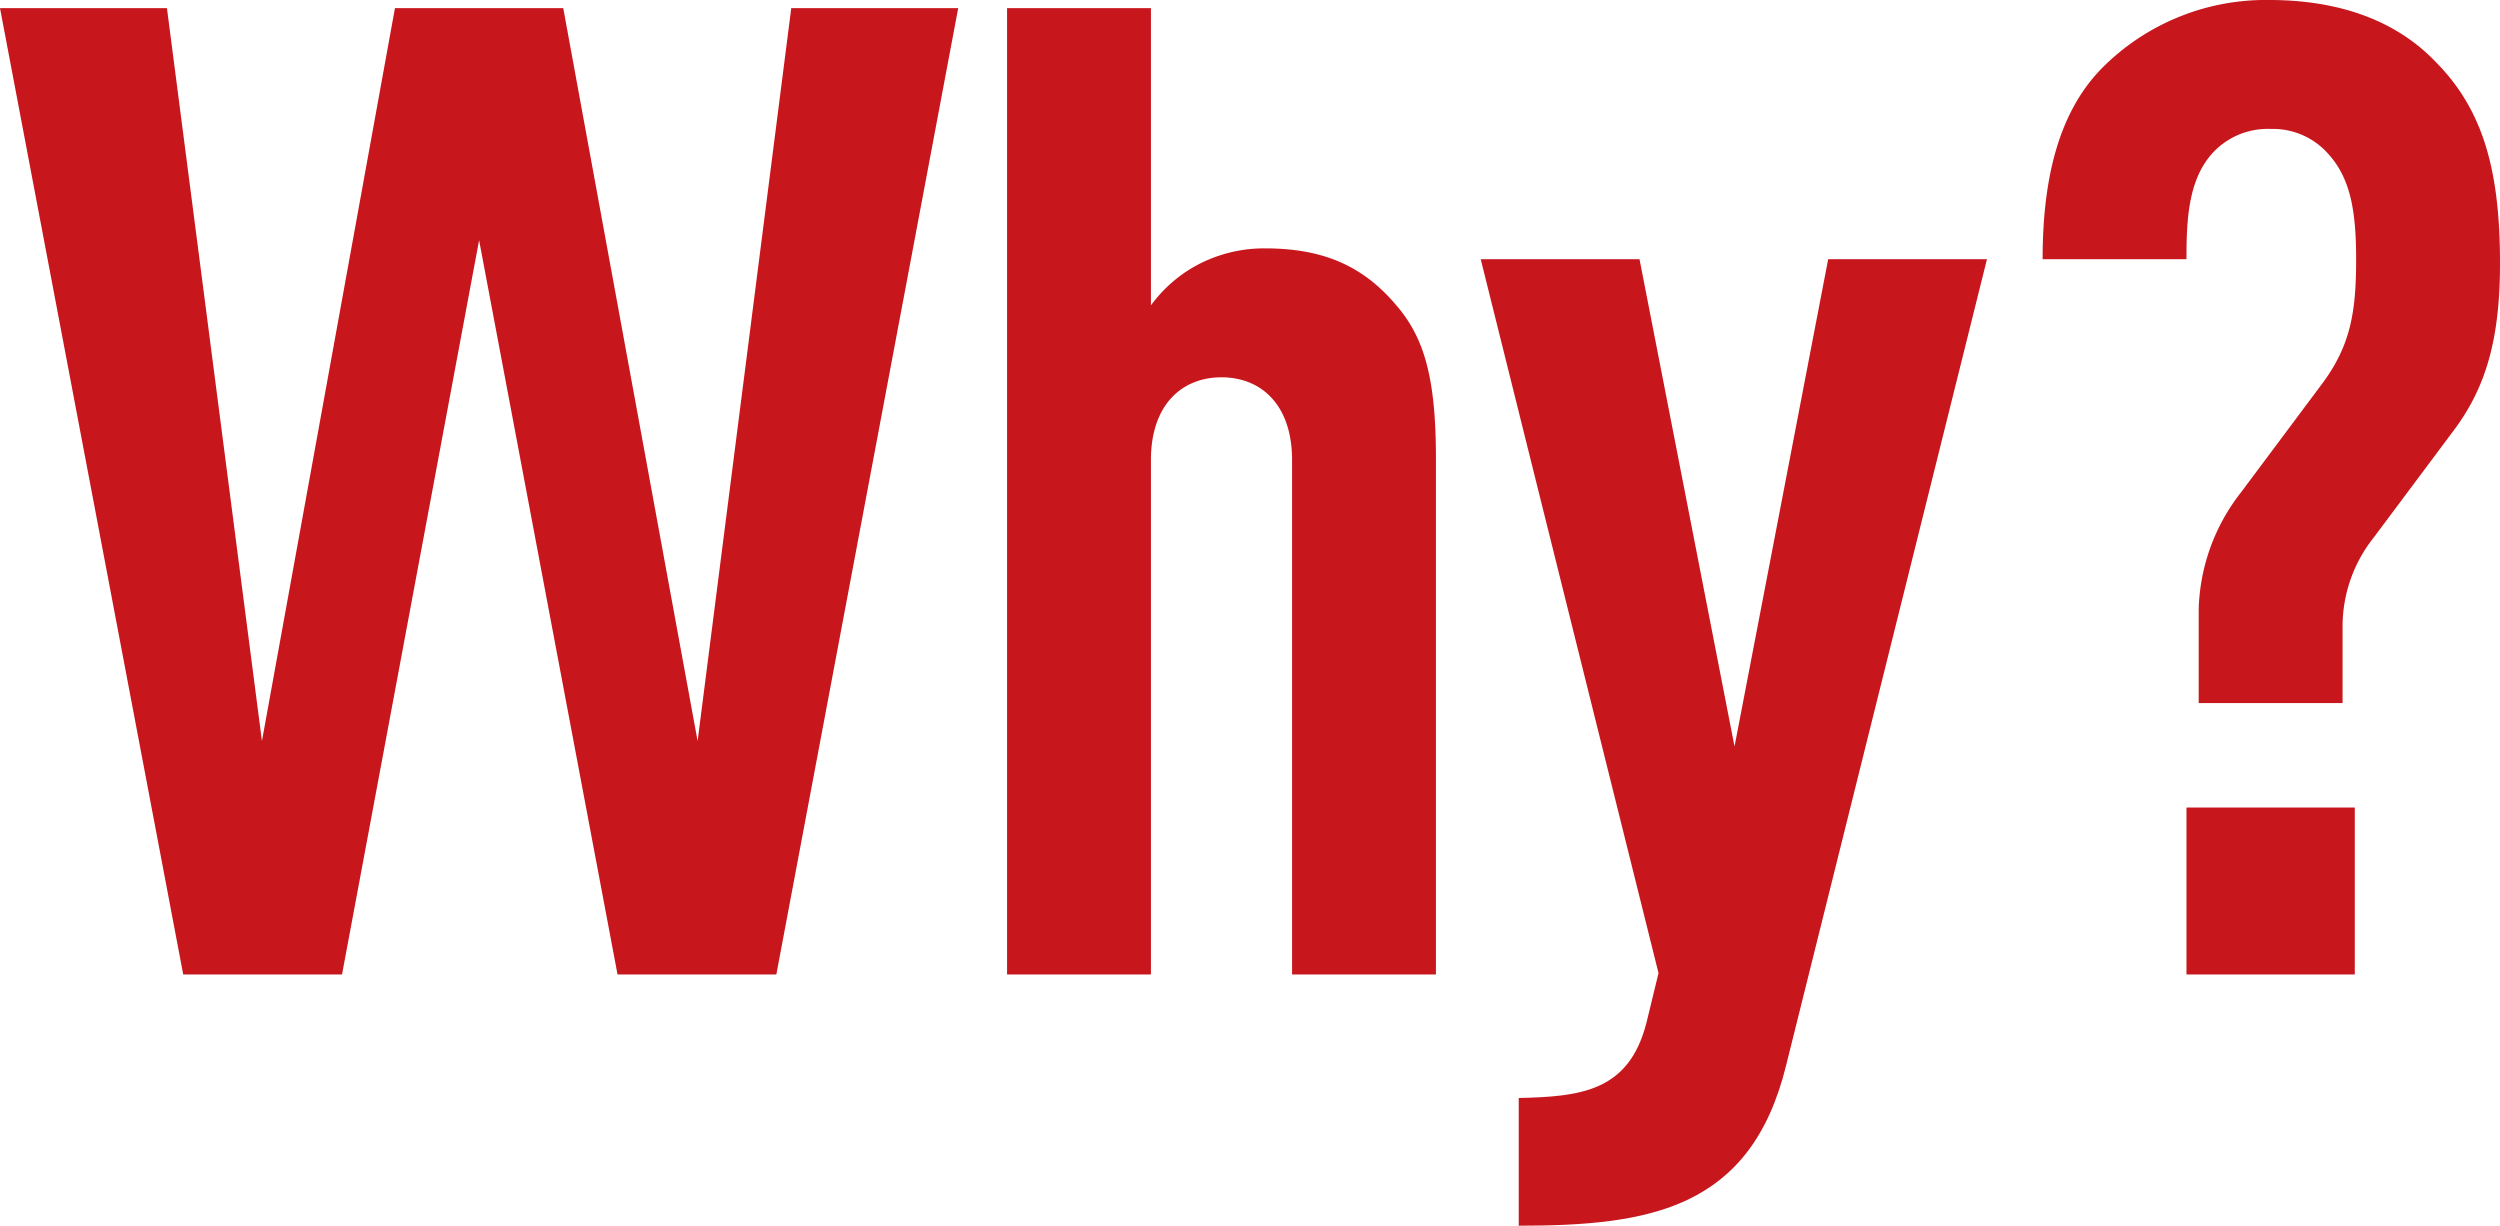
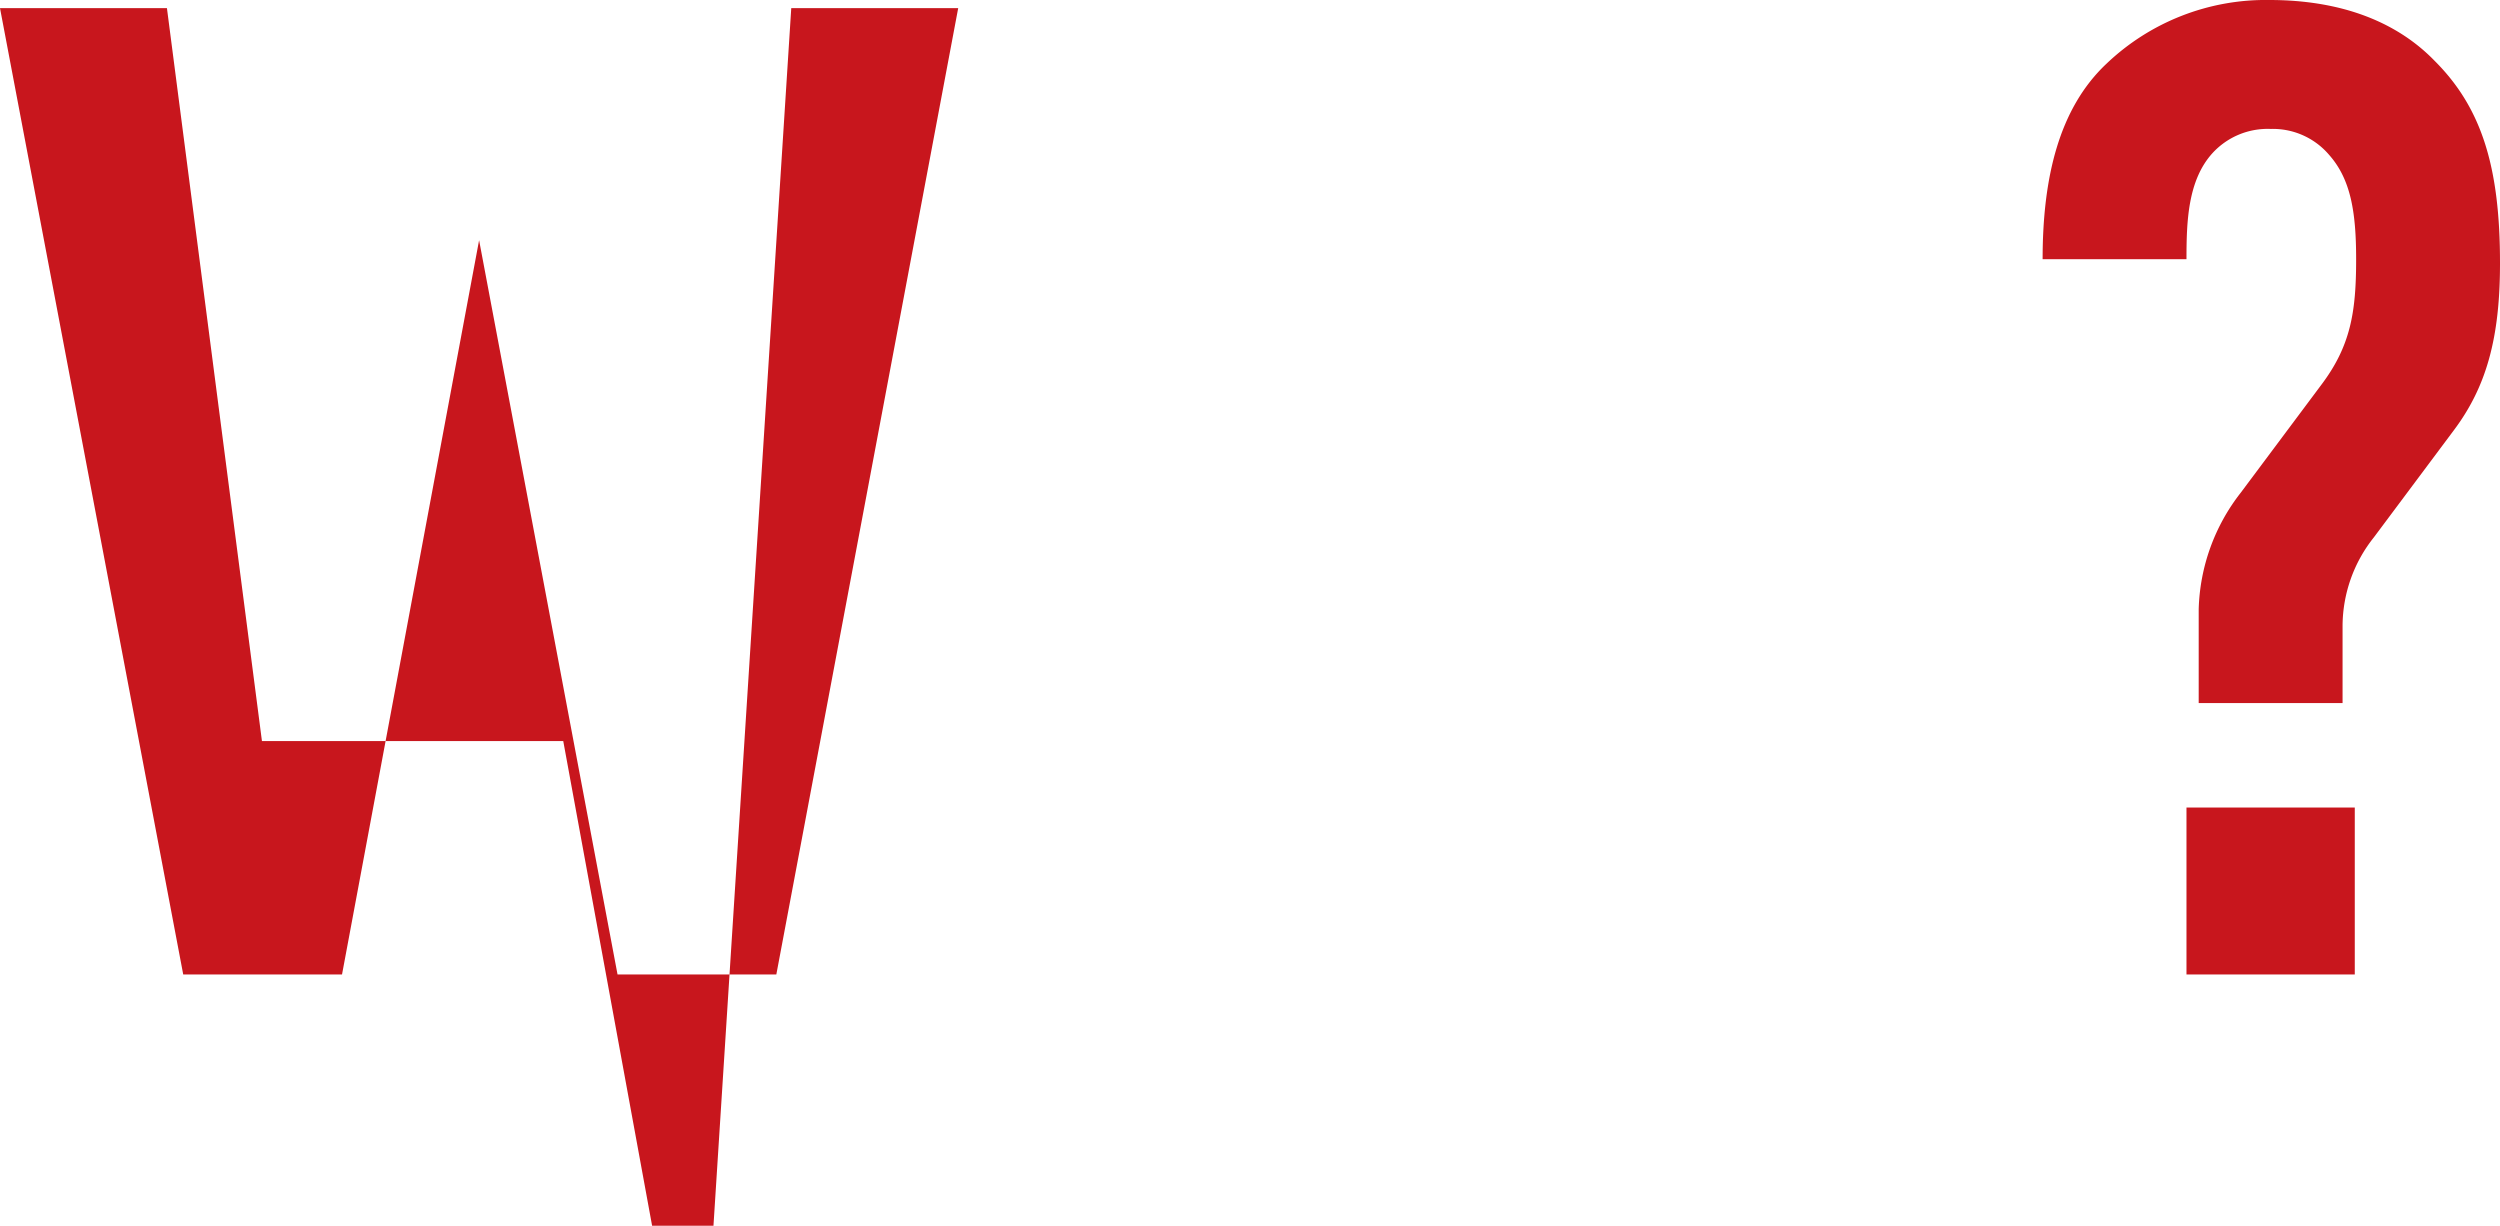
<svg xmlns="http://www.w3.org/2000/svg" viewBox="0 0 184.2 90.31">
  <defs>
    <style>.cls-1{fill:#c8161d;}</style>
  </defs>
  <g id="レイヤー_2" data-name="レイヤー 2">
    <g id="作業">
-       <path class="cls-1" d="M57.2,71.8H45.5L35.3,17.7,25.2,71.8H13.5L0,.6H12.3l7,54L29.1.6H41.5l9.9,54L58.3.6H70.6Z" />
-       <path class="cls-1" d="M95.2,71.8V33.9c0-4.1-2.3-6.1-5.2-6.1s-5.2,2-5.2,6.1V71.8H74.2V.6H84.8V22.5a10.27,10.27,0,0,1,3.1-2.8,10.48,10.48,0,0,1,5.3-1.4c4.3,0,7.2,1.3,9.6,4.1,2.1,2.4,3,5.3,3,11.4v38Z" />
-       <path class="cls-1" d="M131.6,78.5c-2.6,10.61-10.1,11.81-19.7,11.81V80.9c4.6-.1,8.1-.5,9.4-5.5l.9-3.7L109.1,19.1h11.7l7,35.9,6.9-35.9h11.7Z" />
+       <path class="cls-1" d="M57.2,71.8H45.5L35.3,17.7,25.2,71.8H13.5L0,.6H12.3l7,54H41.5l9.9,54L58.3.6H70.6Z" />
      <path class="cls-1" d="M180.8,31.7l-5.9,7.9a10.53,10.53,0,0,0-2.3,6.5v5.7H162V44.9a14.55,14.55,0,0,1,3.1-8.6l5.9-7.9c2.2-2.9,2.6-5.4,2.6-9.3,0-3.5-.4-5.9-2-7.7a5.44,5.44,0,0,0-4.3-1.9,5.51,5.51,0,0,0-4.3,1.8c-1.8,2-1.9,5-1.9,7.8H150.5c0-6,1.2-11.1,4.7-14.4a17,17,0,0,1,12-4.7c5.3,0,9.4,1.6,12.2,4.5,3.5,3.5,4.8,7.9,4.8,14.9C184.2,24.9,183.2,28.5,180.8,31.7ZM161.1,71.8V59.5h12.4V71.8Z" />
    </g>
  </g>
</svg>